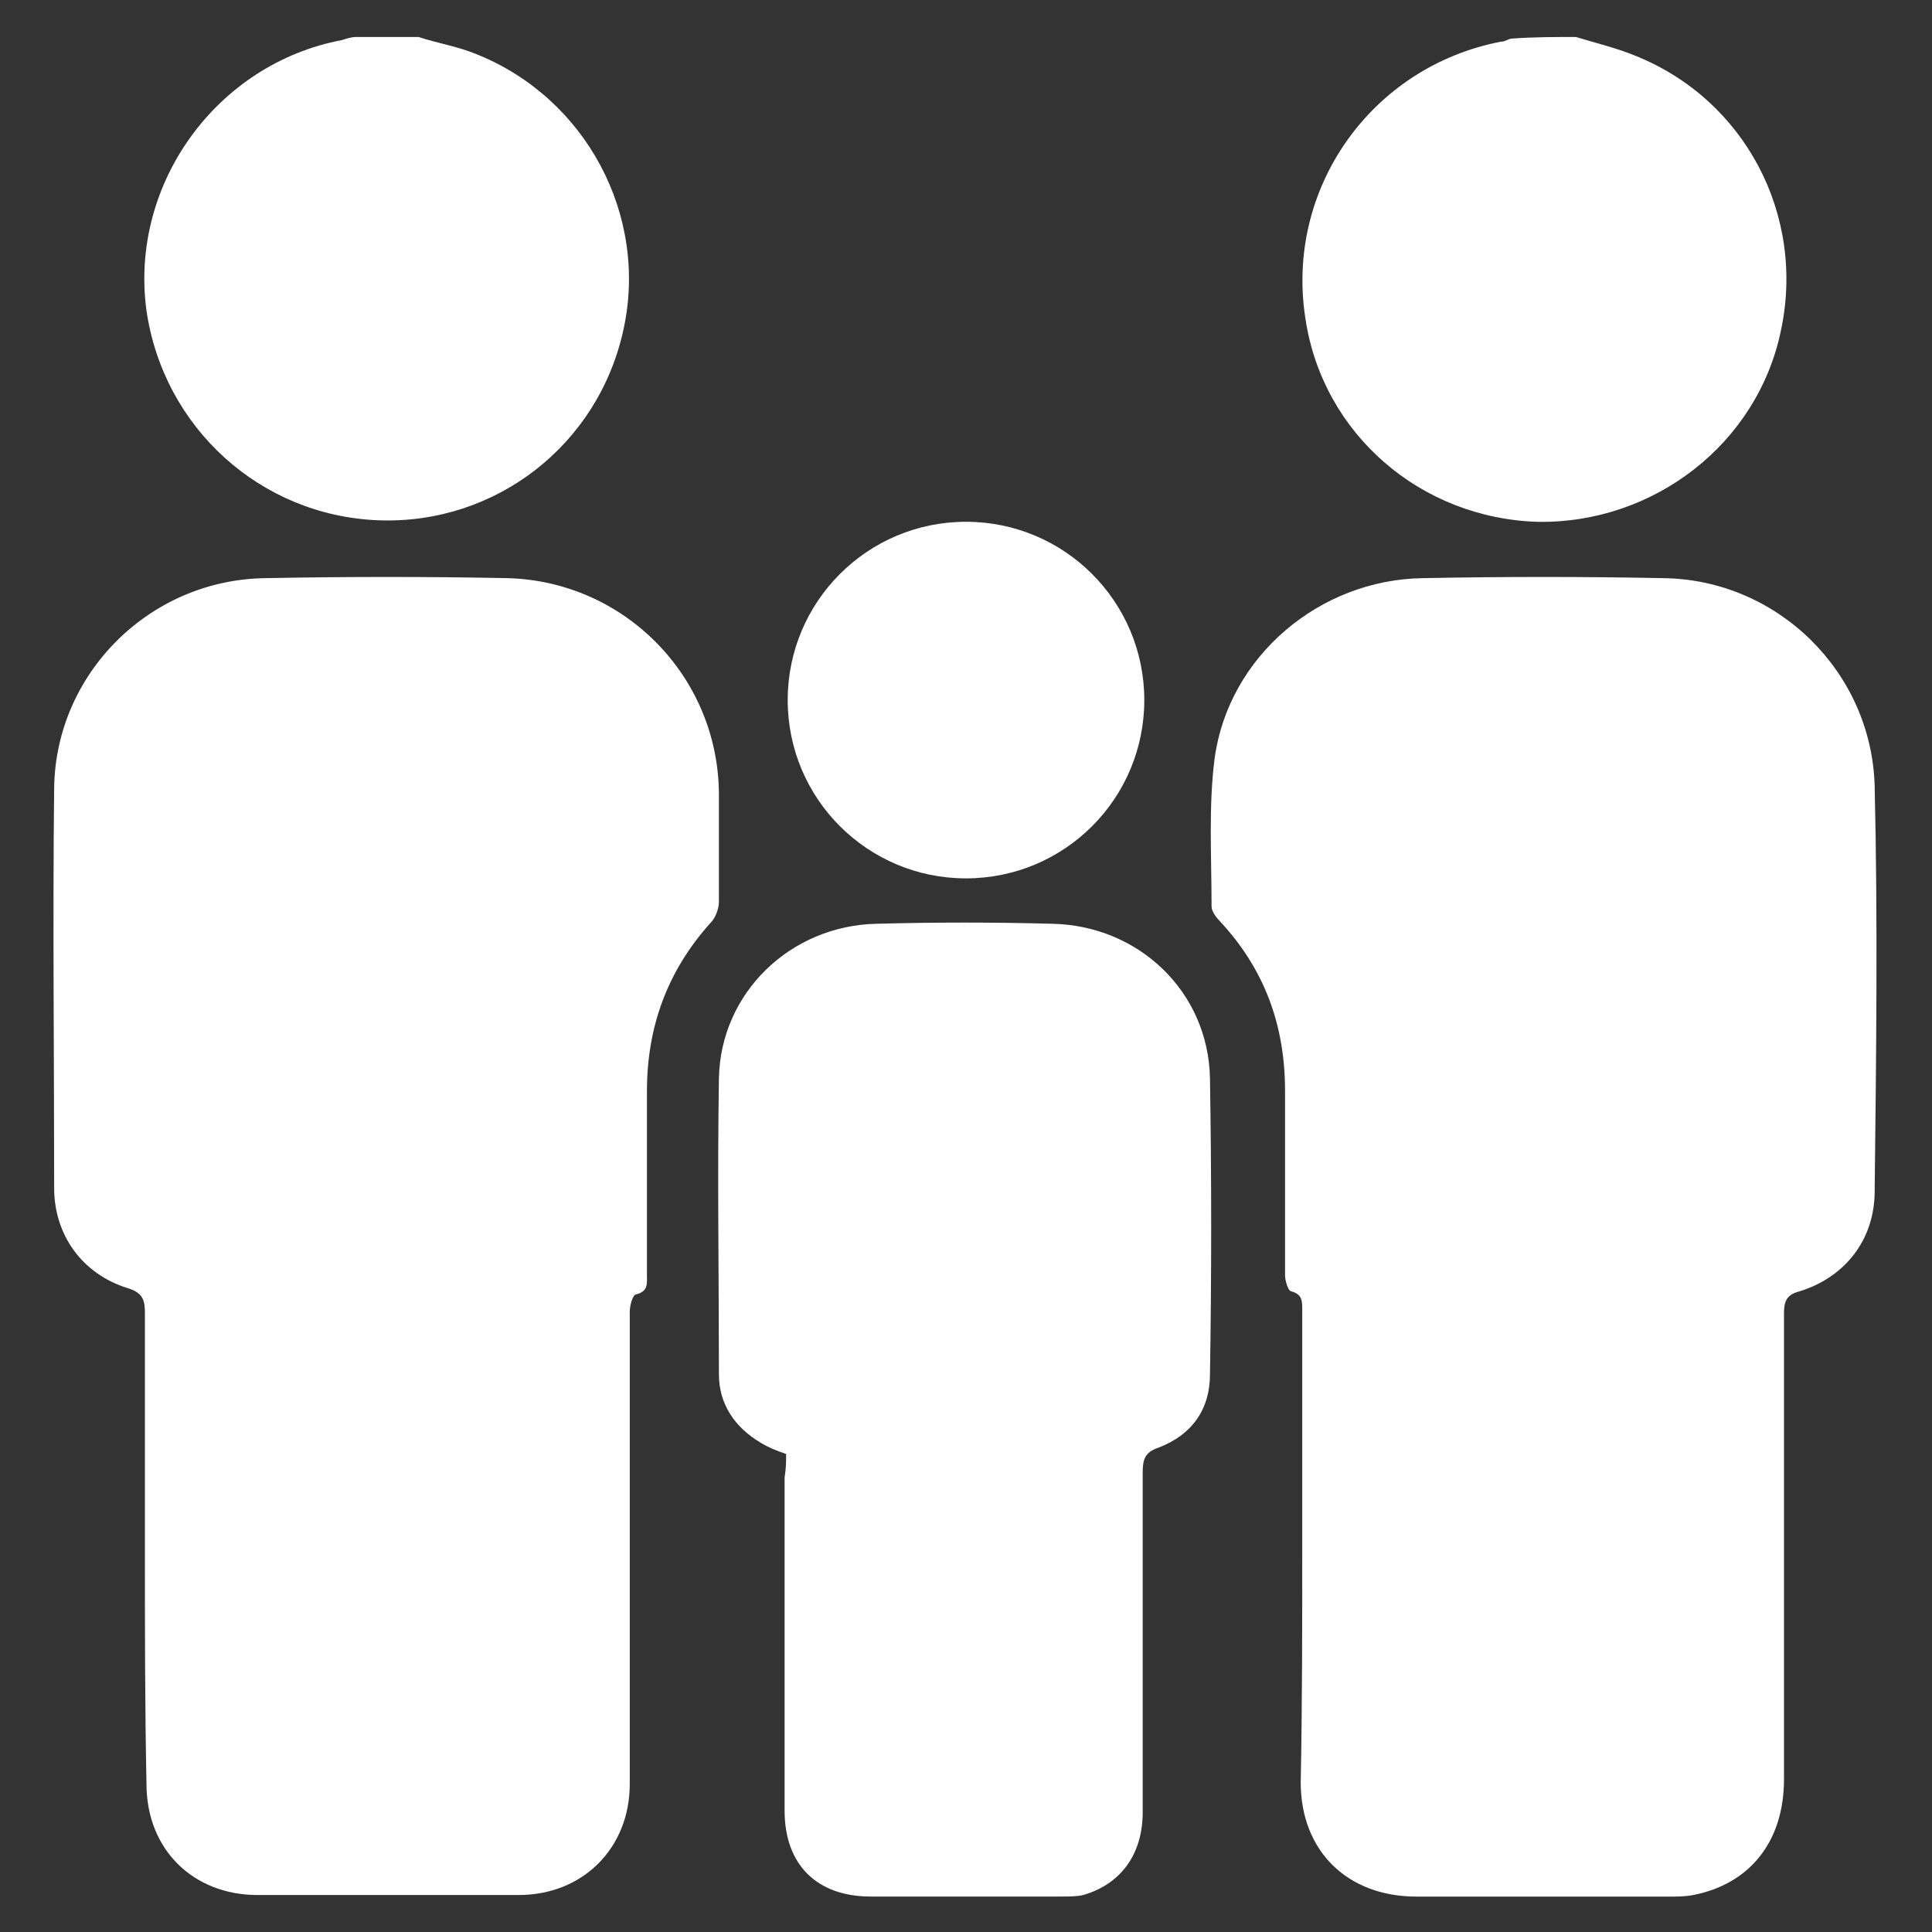
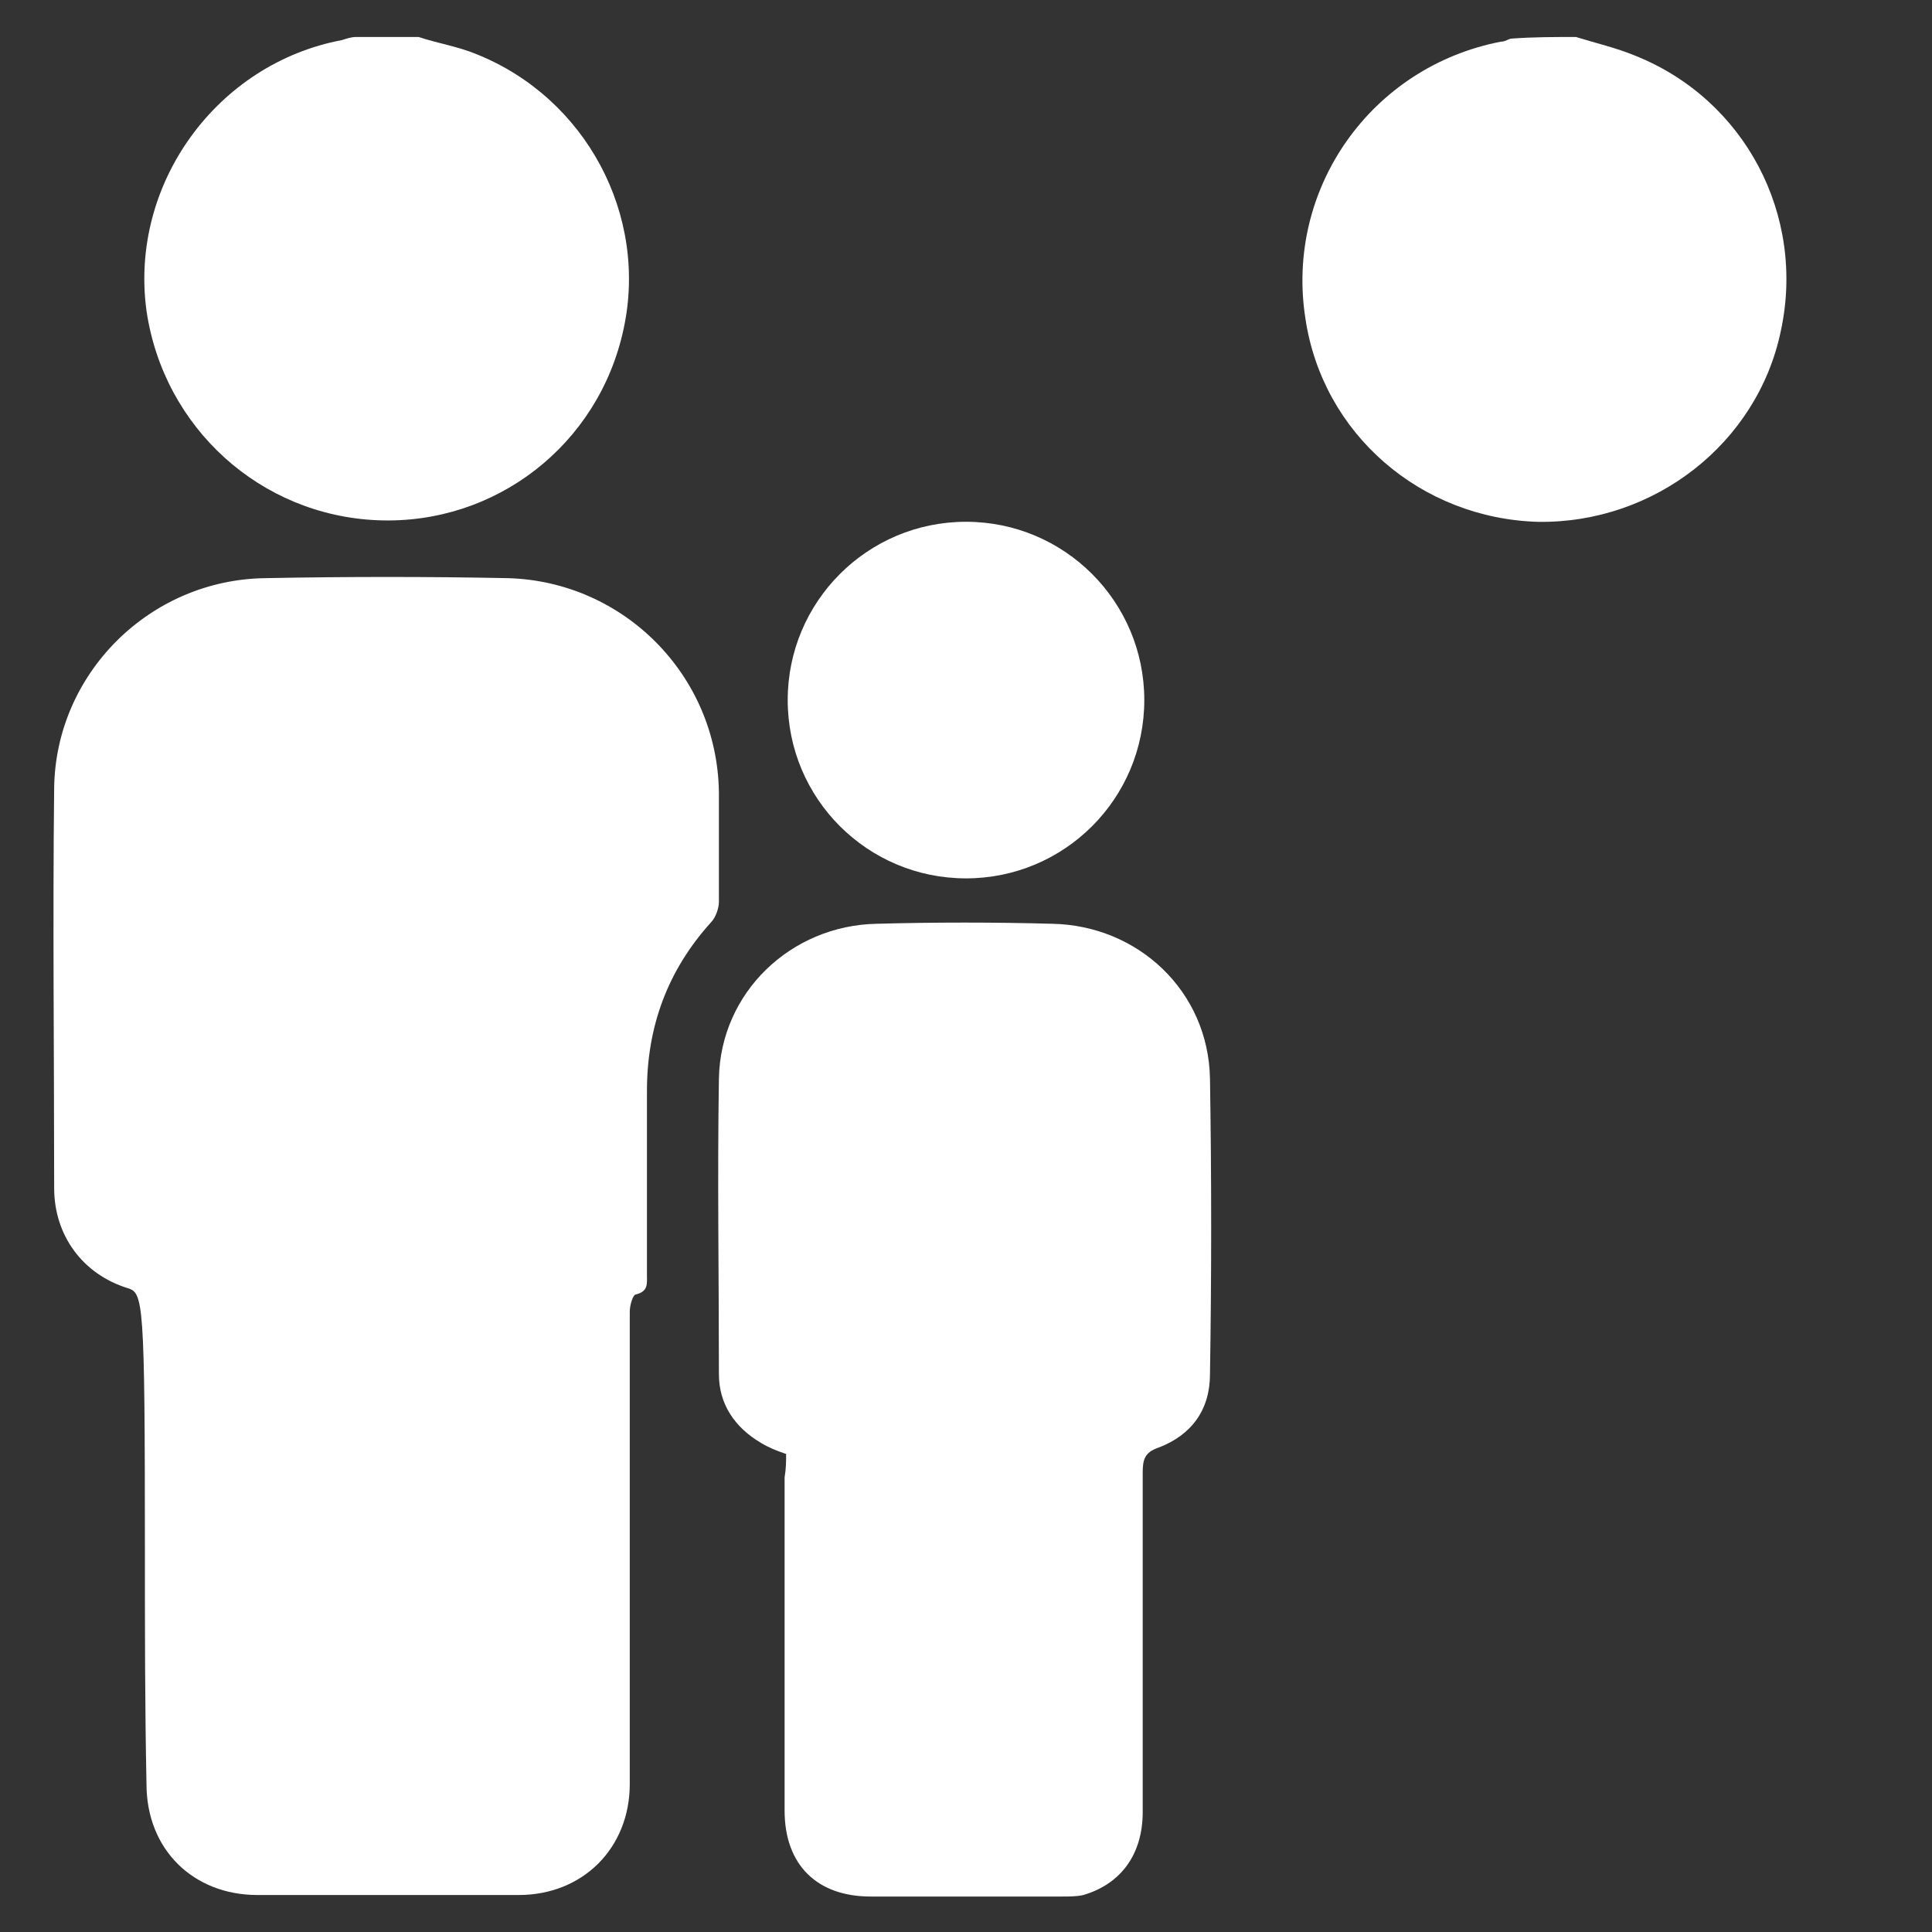
<svg xmlns="http://www.w3.org/2000/svg" width="28" height="28" viewBox="0 0 28 28" fill="none">
  <rect x="0" y="0" width="28" height="28" fill="#333333" stroke="none" />
  <path d="M22.84 0.536C23.135 0.627 23.429 0.695 23.701 0.808C25.288 1.443 26.172 3.12 25.809 4.797C25.469 6.429 23.973 7.585 22.296 7.563C20.596 7.517 19.168 6.293 18.919 4.616C18.624 2.735 19.871 0.967 21.752 0.604C21.82 0.604 21.865 0.559 21.911 0.559C22.228 0.536 22.523 0.536 22.84 0.536Z" fill="white" />
  <path d="M6.067 0.536C6.339 0.627 6.633 0.672 6.905 0.785C8.492 1.42 9.399 3.12 9.036 4.775C8.673 6.452 7.177 7.608 5.477 7.54C3.777 7.472 2.372 6.203 2.123 4.503C1.873 2.667 3.143 0.921 4.956 0.581C5.024 0.559 5.092 0.536 5.16 0.536C5.455 0.536 5.749 0.536 6.067 0.536Z" fill="white" />
-   <path d="M2.1 22.455C2.1 21.321 2.1 20.165 2.1 19.032C2.1 18.851 2.077 18.737 1.851 18.669C1.193 18.465 0.785 17.899 0.785 17.219C0.785 15.292 0.763 13.343 0.785 11.416C0.808 9.761 2.168 8.401 3.845 8.379C5.024 8.356 6.203 8.356 7.359 8.379C9.036 8.424 10.396 9.784 10.419 11.484C10.419 12.005 10.419 12.527 10.419 13.071C10.419 13.161 10.373 13.297 10.306 13.365C9.671 14.068 9.376 14.884 9.376 15.813C9.376 16.697 9.376 17.581 9.376 18.465C9.376 18.601 9.399 18.715 9.217 18.76C9.172 18.76 9.127 18.919 9.127 19.009C9.127 20.709 9.127 22.409 9.127 24.109C9.127 24.699 9.127 25.265 9.127 25.855C9.127 26.784 8.447 27.464 7.517 27.464C6.248 27.464 5.001 27.464 3.732 27.464C2.803 27.464 2.123 26.807 2.123 25.855C2.1 24.721 2.1 23.588 2.1 22.455Z" fill="white" />
-   <path d="M18.873 22.455C18.873 21.299 18.873 20.143 18.873 18.987C18.873 18.851 18.873 18.76 18.715 18.715C18.669 18.715 18.624 18.556 18.624 18.488C18.624 17.604 18.624 16.697 18.624 15.813C18.624 14.861 18.329 14.045 17.672 13.343C17.627 13.297 17.559 13.207 17.559 13.139C17.559 12.413 17.513 11.688 17.604 10.985C17.808 9.512 19.123 8.401 20.619 8.379C21.775 8.356 22.953 8.356 24.109 8.379C25.764 8.401 27.124 9.739 27.169 11.393C27.215 13.343 27.192 15.292 27.169 17.264C27.169 17.967 26.739 18.511 26.081 18.715C25.9 18.76 25.855 18.851 25.855 19.032C25.855 21.276 25.855 23.543 25.855 25.787C25.855 26.693 25.356 27.305 24.54 27.464C24.427 27.487 24.313 27.487 24.2 27.487C22.976 27.487 21.752 27.487 20.528 27.487C19.531 27.487 18.851 26.829 18.851 25.832C18.873 24.699 18.873 23.565 18.873 22.455Z" fill="white" />
+   <path d="M2.1 22.455C2.1 18.851 2.077 18.737 1.851 18.669C1.193 18.465 0.785 17.899 0.785 17.219C0.785 15.292 0.763 13.343 0.785 11.416C0.808 9.761 2.168 8.401 3.845 8.379C5.024 8.356 6.203 8.356 7.359 8.379C9.036 8.424 10.396 9.784 10.419 11.484C10.419 12.005 10.419 12.527 10.419 13.071C10.419 13.161 10.373 13.297 10.306 13.365C9.671 14.068 9.376 14.884 9.376 15.813C9.376 16.697 9.376 17.581 9.376 18.465C9.376 18.601 9.399 18.715 9.217 18.76C9.172 18.76 9.127 18.919 9.127 19.009C9.127 20.709 9.127 22.409 9.127 24.109C9.127 24.699 9.127 25.265 9.127 25.855C9.127 26.784 8.447 27.464 7.517 27.464C6.248 27.464 5.001 27.464 3.732 27.464C2.803 27.464 2.123 26.807 2.123 25.855C2.1 24.721 2.1 23.588 2.1 22.455Z" fill="white" />
  <path d="M11.393 21.072C11.257 21.026 11.144 20.981 11.031 20.913C10.645 20.686 10.419 20.346 10.419 19.916C10.419 18.488 10.396 17.06 10.419 15.632C10.441 14.385 11.461 13.411 12.708 13.388C13.547 13.365 14.408 13.365 15.247 13.388C16.493 13.411 17.513 14.363 17.536 15.632C17.559 17.06 17.559 18.488 17.536 19.916C17.536 20.437 17.264 20.8 16.788 20.981C16.584 21.049 16.561 21.163 16.561 21.344C16.561 22.976 16.561 24.631 16.561 26.262C16.561 26.875 16.244 27.305 15.7 27.464C15.609 27.486 15.496 27.486 15.383 27.486C14.453 27.486 13.547 27.486 12.617 27.486C11.847 27.486 11.371 27.033 11.371 26.24C11.371 24.631 11.371 23.021 11.371 21.412C11.393 21.276 11.393 21.185 11.393 21.072Z" fill="white" />
  <path d="M16.584 10.146C16.584 11.575 15.428 12.73 14 12.73C12.572 12.73 11.416 11.575 11.416 10.146C11.416 8.719 12.572 7.562 14 7.562C15.428 7.562 16.584 8.719 16.584 10.146Z" fill="white" />
</svg>